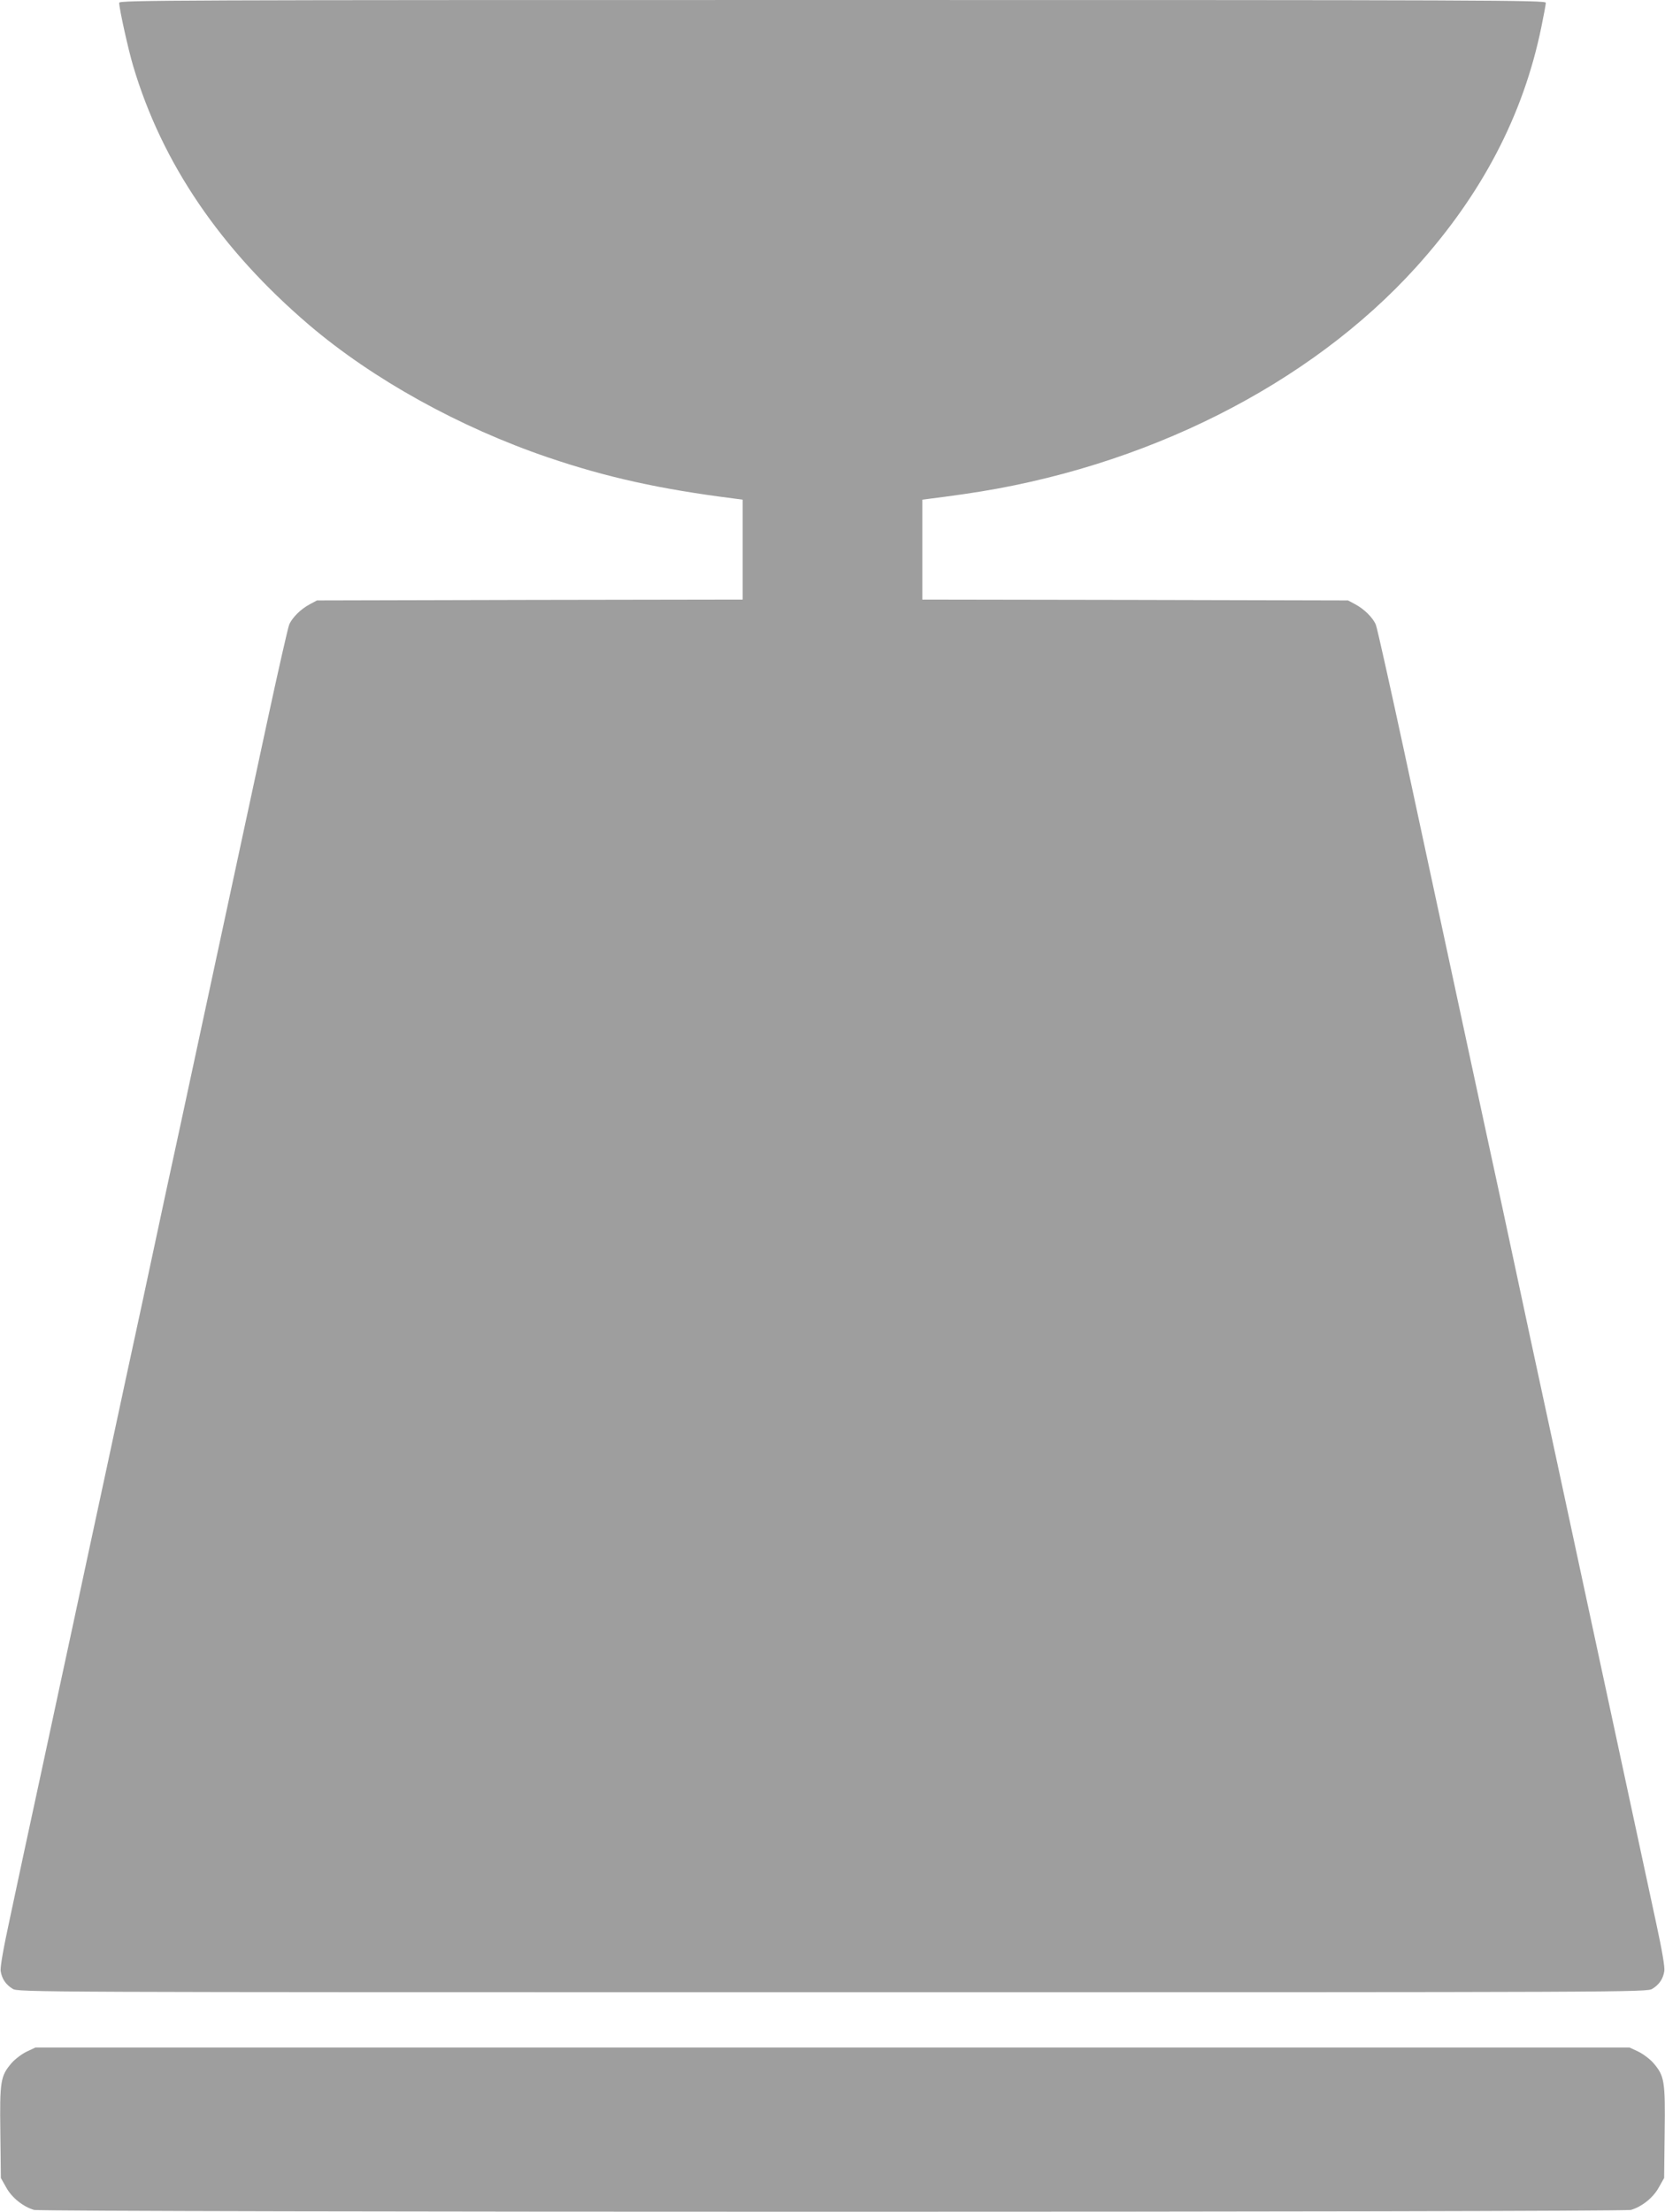
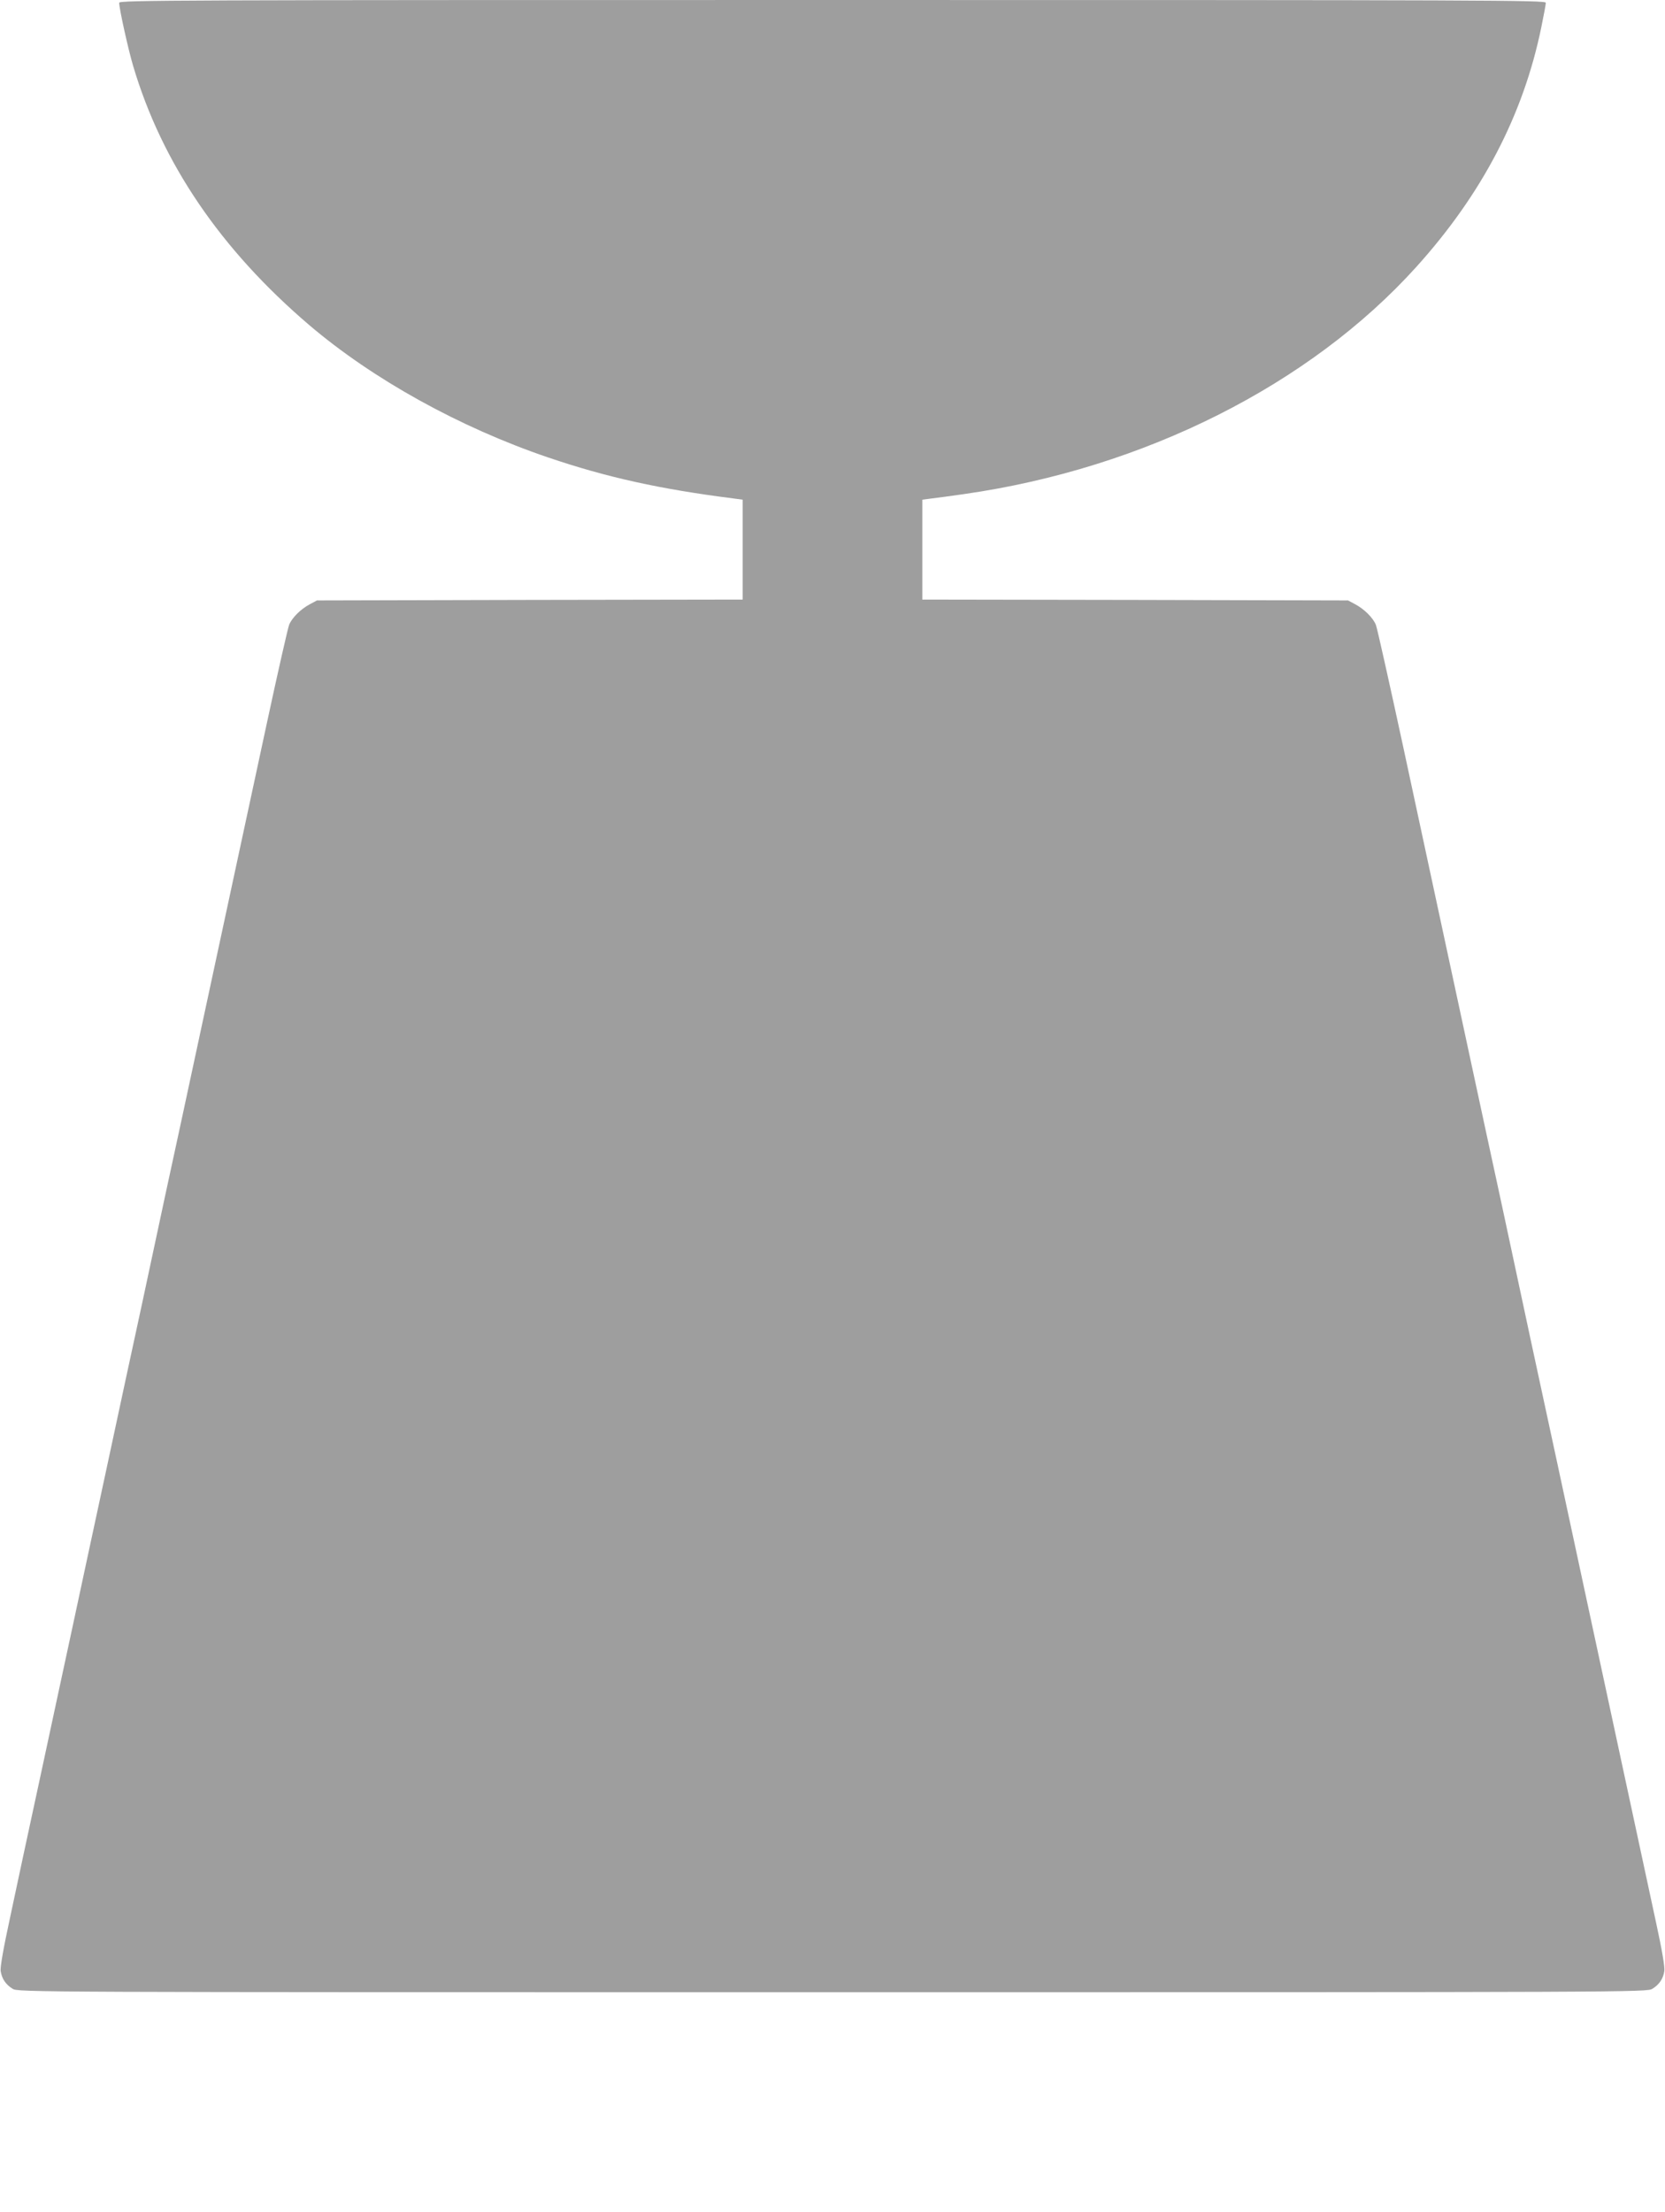
<svg xmlns="http://www.w3.org/2000/svg" version="1.0" width="964pt" height="1280pt" viewBox="0 0 964 1280" preserveAspectRatio="xMidYMid meet">
  <g transform="translate(0,1280) scale(0.1,-0.1)" fill="#9e9e9e" stroke="none">
    <path d="M690 12784 c0 -33 52 -269 81 -366 167 -563 507 -1062 1019 -1499 369 -314 870 -592 1385 -767 339 -115 647 -183 1073 -237 l52 -7 0 -289 0 -289 -1232 -2 -1233 -3 -41 -22 c-53 -28 -103 -78 -120 -119 -7 -18 -65 -272 -128 -565 -176 -816 -243 -1131 -386 -1794 -72 -335 -162 -755 -201 -932 -38 -178 -100 -468 -138 -645 -39 -178 -129 -597 -201 -933 -72 -335 -163 -756 -201 -935 -39 -179 -121 -563 -184 -855 -63 -291 -142 -658 -175 -815 -40 -184 -60 -297 -56 -318 7 -45 30 -78 69 -102 32 -20 91 -20 4747 -20 4656 0 4715 0 4747 20 39 24 62 57 69 102 4 21 -13 121 -46 273 -103 477 -214 993 -355 1650 -79 369 -176 819 -215 1000 -39 182 -109 507 -156 723 -46 215 -122 569 -168 785 -47 215 -123 570 -170 787 -169 786 -260 1207 -402 1869 -80 370 -151 688 -158 705 -17 41 -67 91 -120 119 l-41 22 -1232 3 -1233 2 0 289 0 289 53 7 c28 3 115 15 192 26 1039 149 1998 631 2615 1314 381 422 620 880 724 1388 14 68 26 132 26 141 0 15 -314 16 -4130 16 -3816 0 -4130 -1 -4130 -16z" />
-     <path d="M154 926 c-27 -13 -67 -43 -87 -66 -64 -75 -69 -104 -65 -402 l3 -263 31 -55 c33 -60 99 -112 162 -130 51 -14 9193 -14 9244 0 63 18 129 70 162 130 l31 55 3 263 c4 298 -1 327 -65 402 -20 23 -60 53 -87 66 l-51 24 -4615 0 -4615 0 -51 -24z" />
  </g>
</svg>